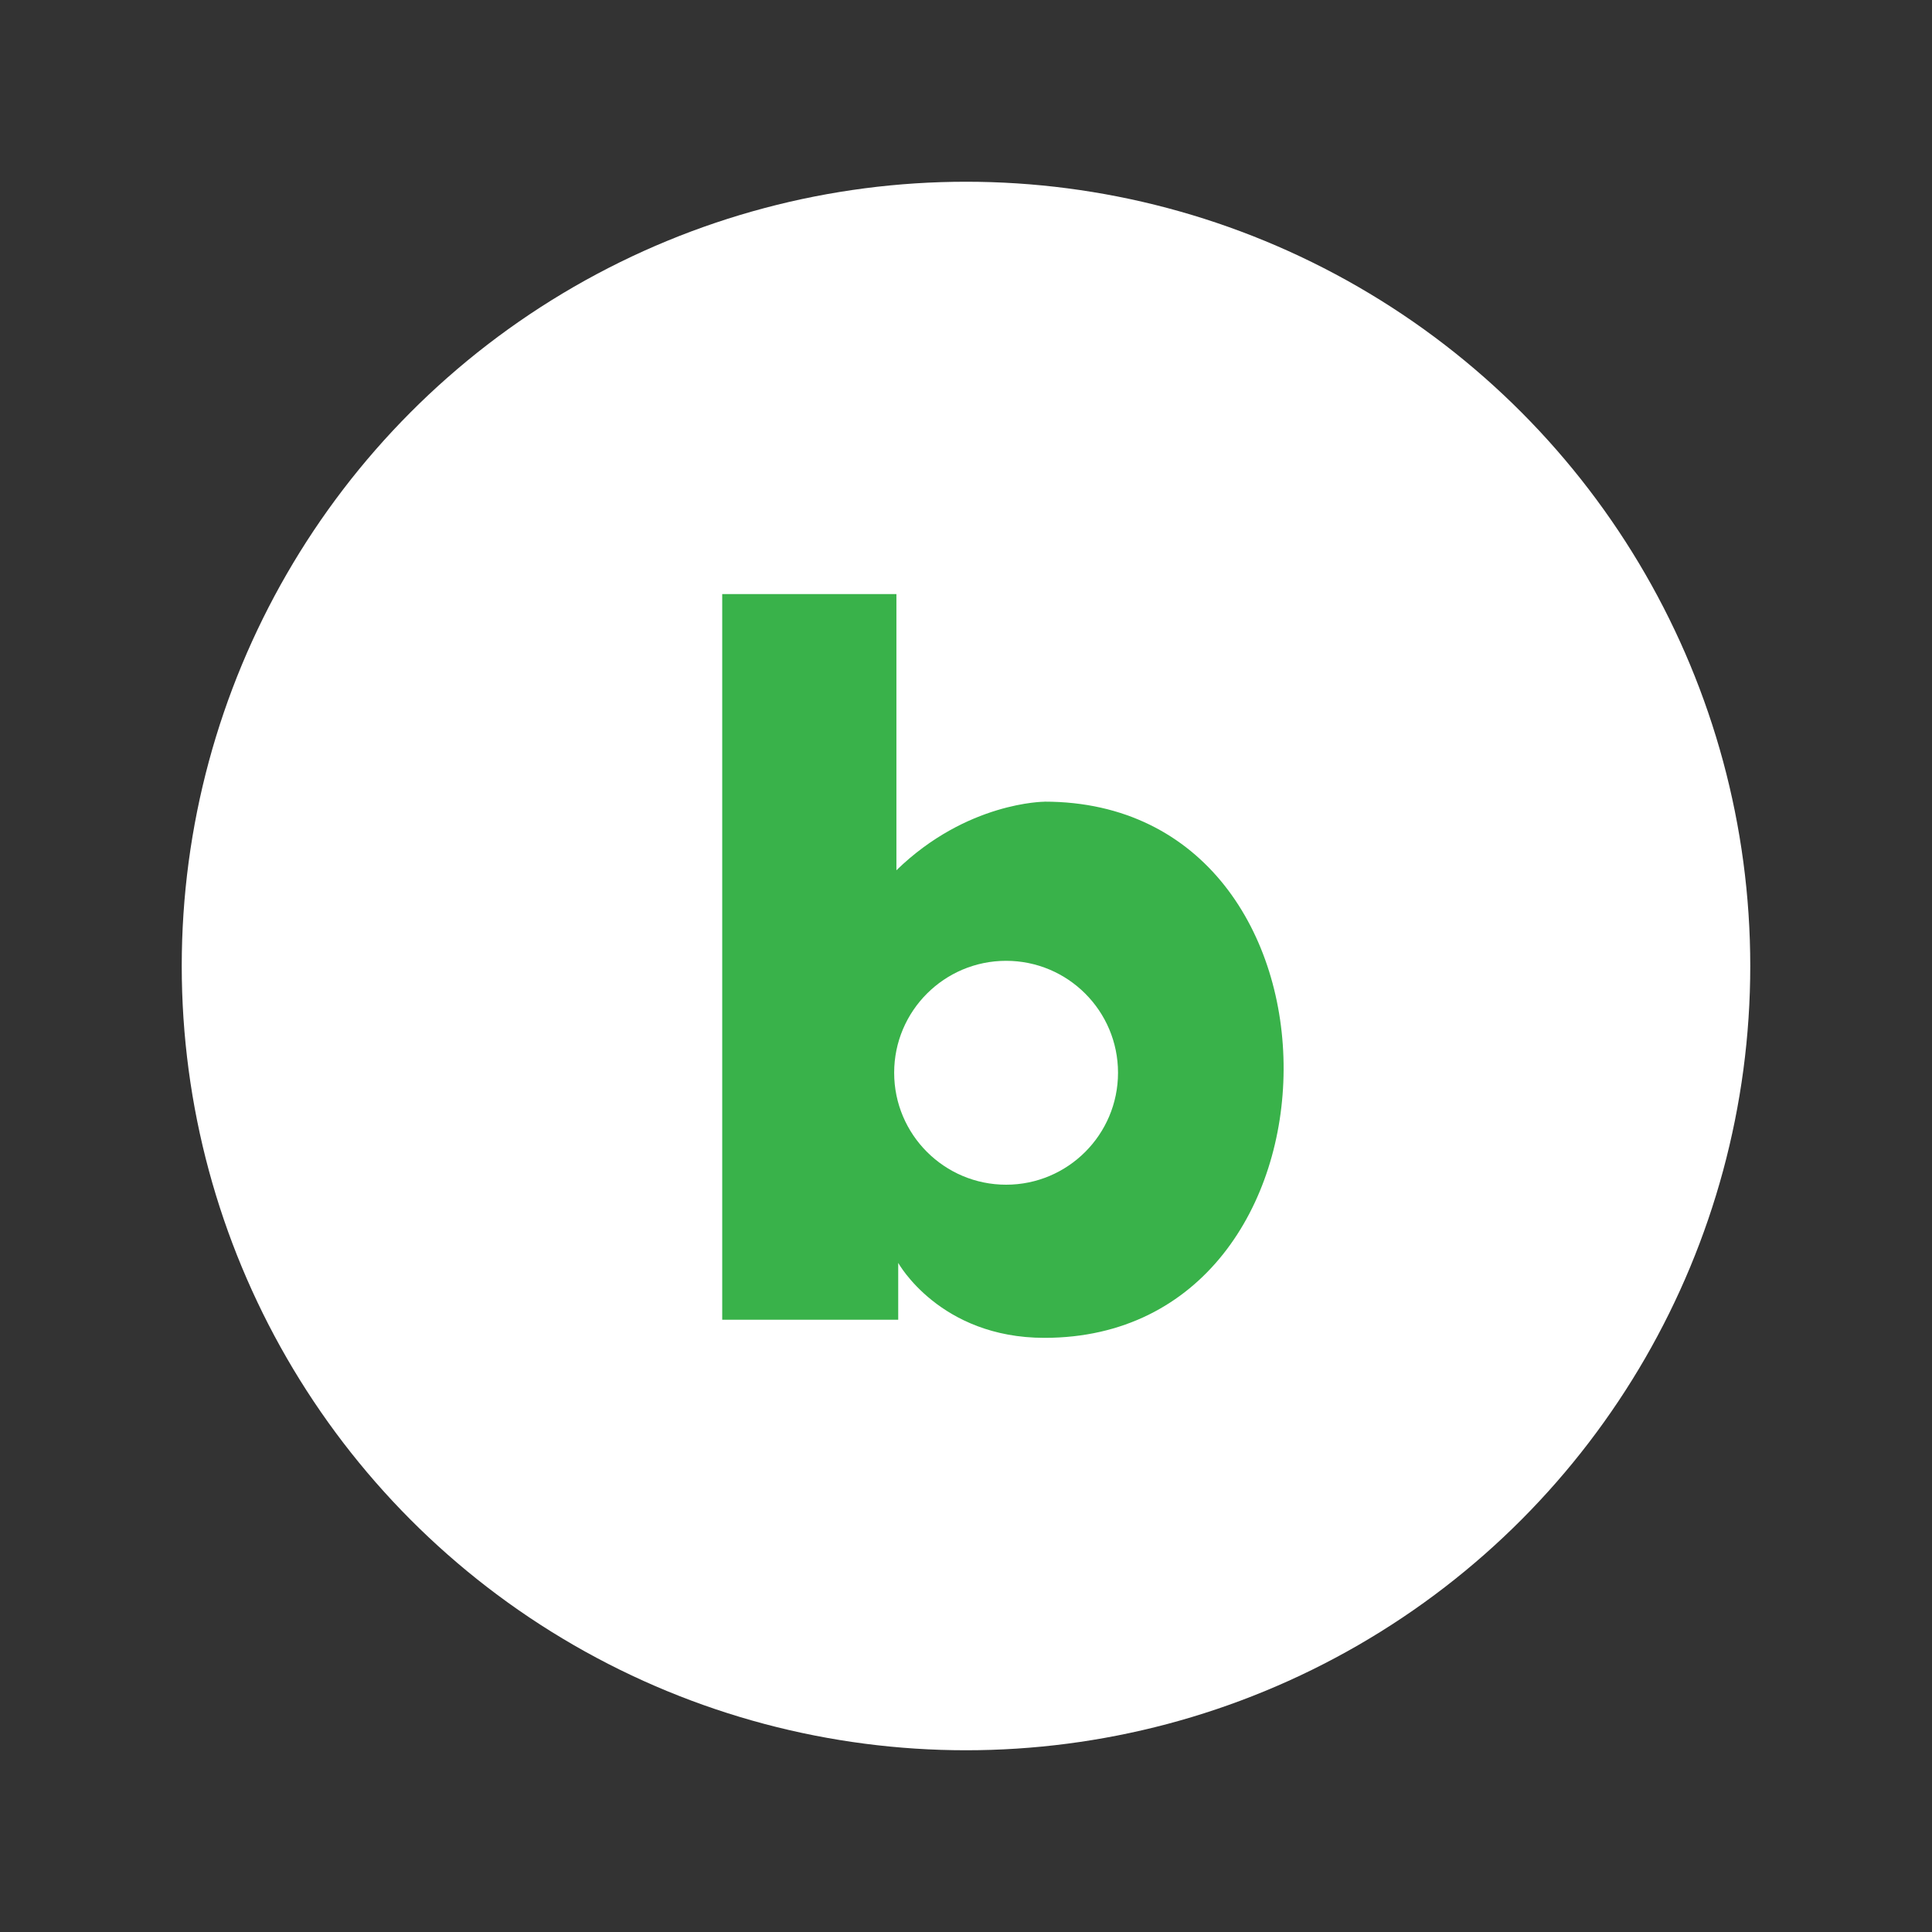
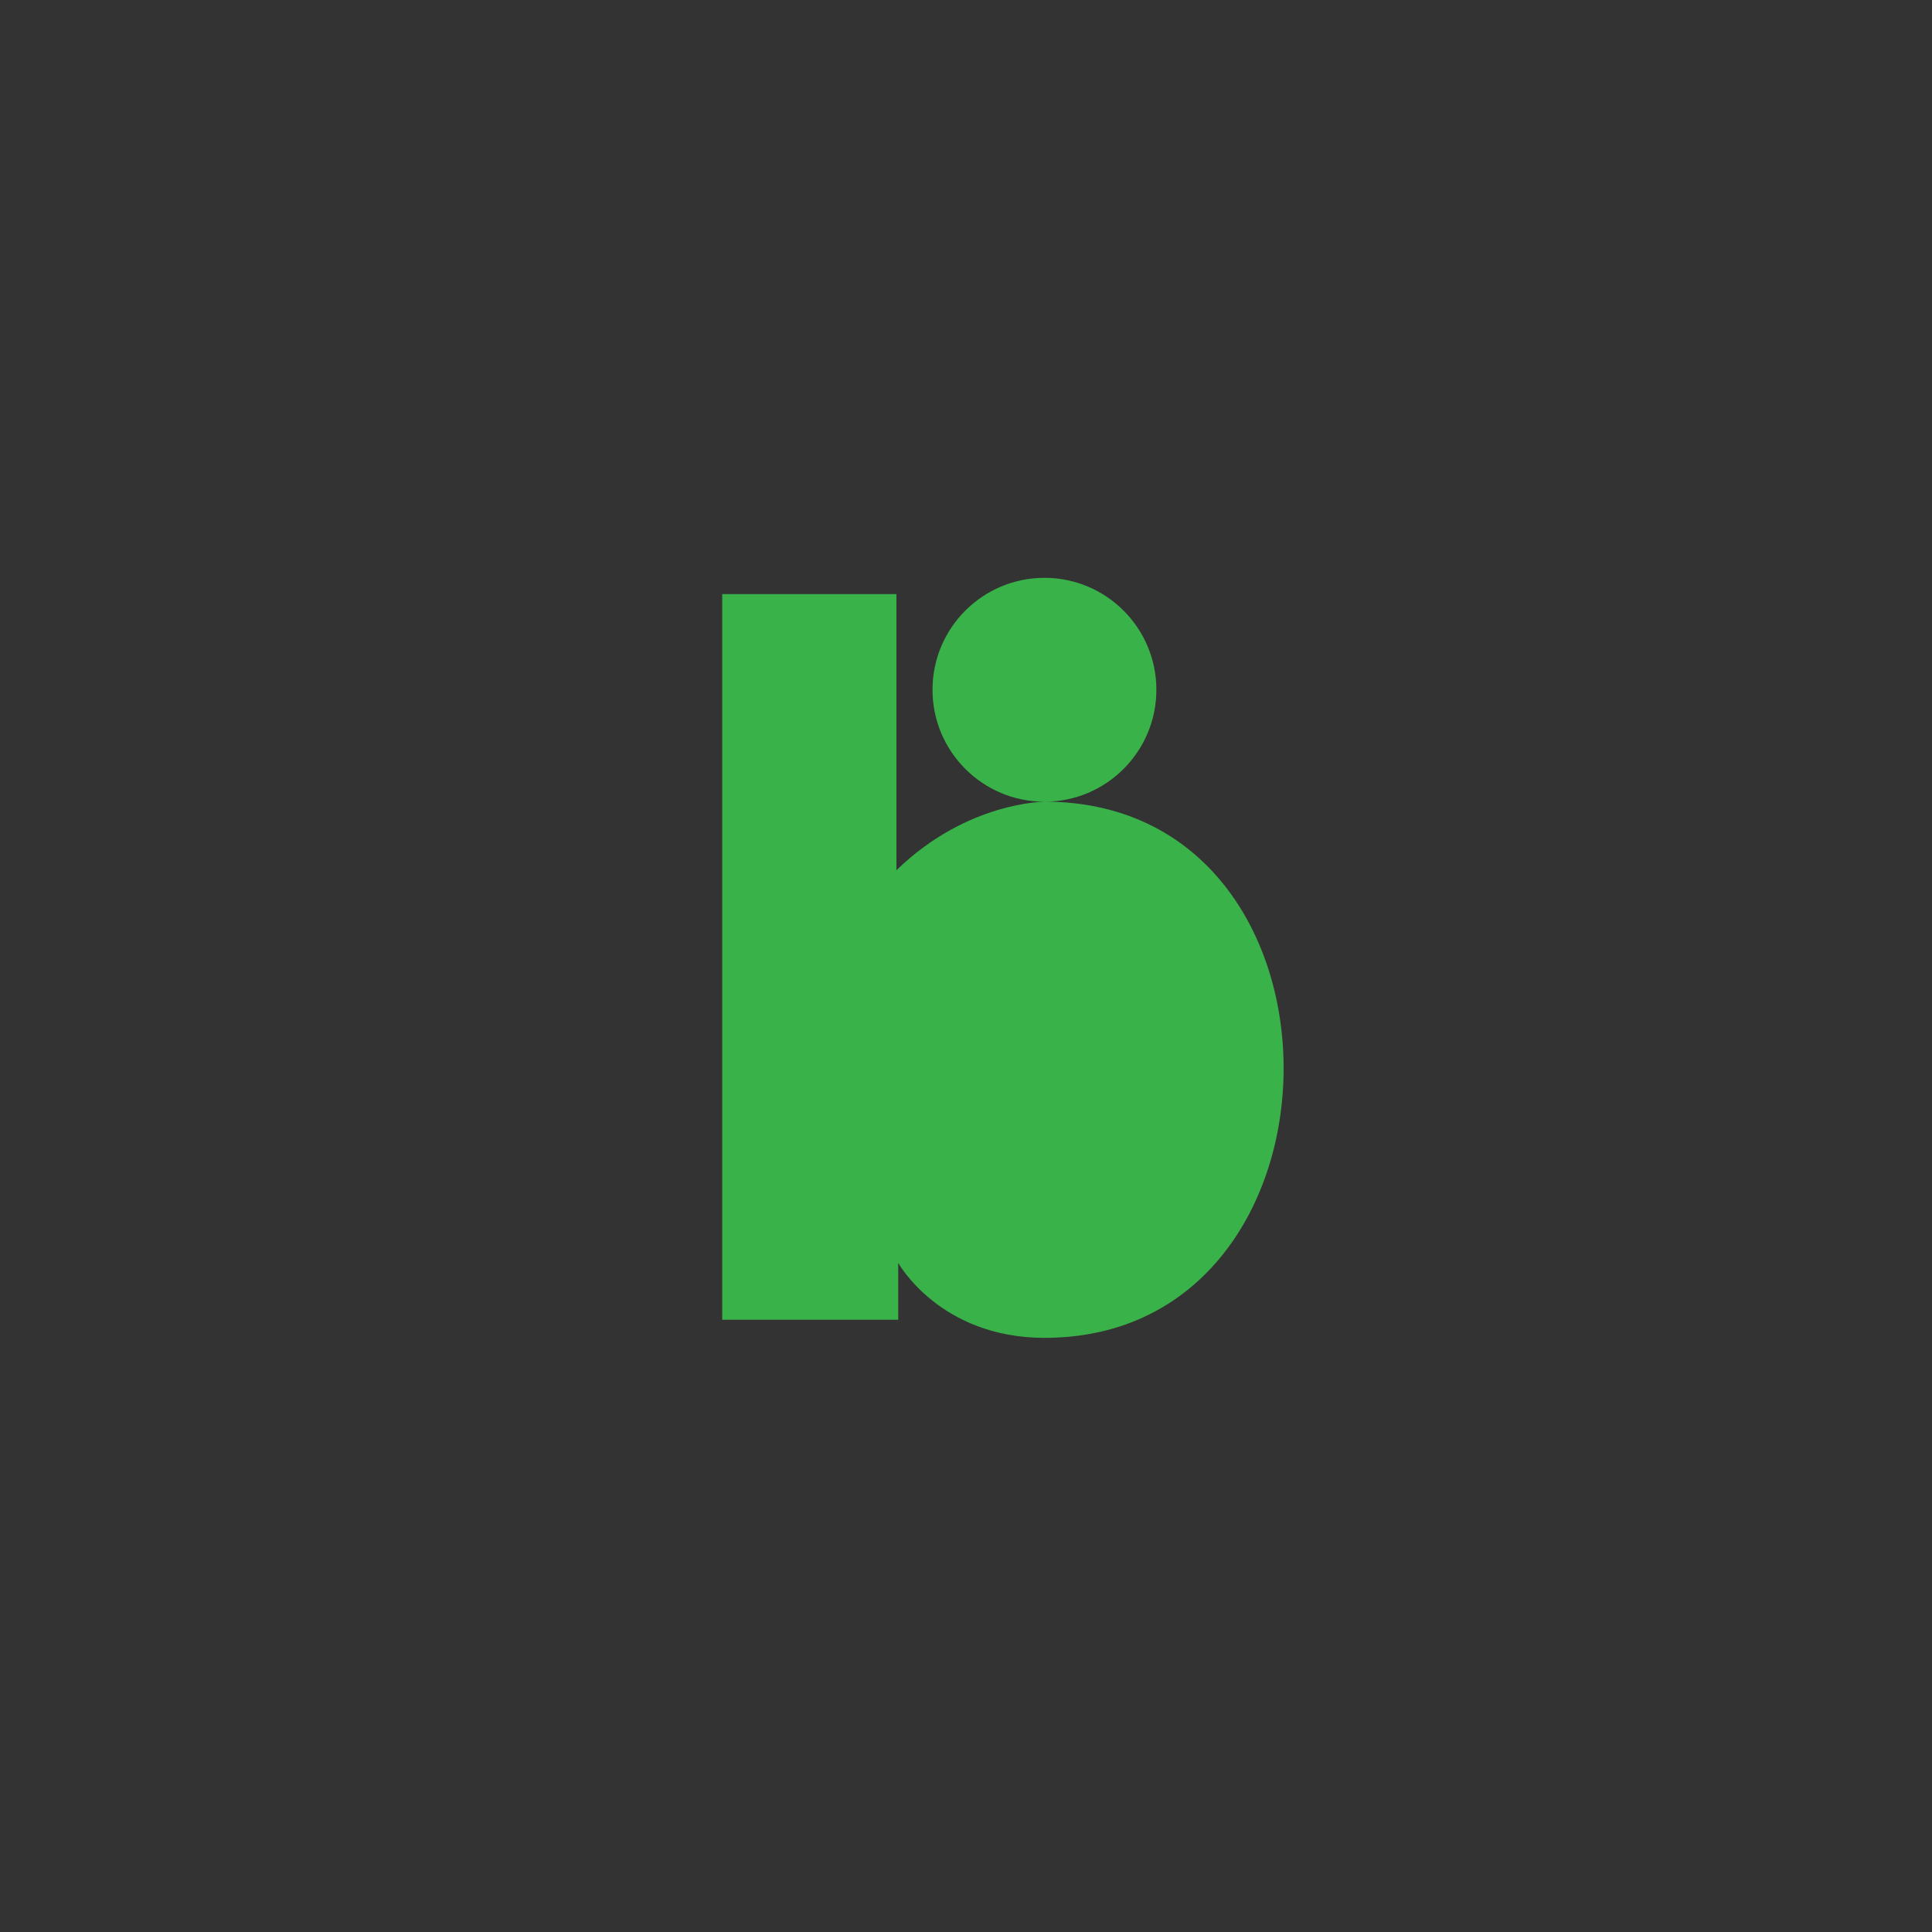
<svg xmlns="http://www.w3.org/2000/svg" id="Layer_1" viewBox="0 0 600 600">
  <rect x="0" y="0" width="600" height="600" fill="#333333" stroke="none" />
  <defs>
    <style>.cls-1{fill:#fff;}.cls-2{fill:#39b24a;}</style>
  </defs>
-   <circle class="cls-1" cx="300" cy="300" r="243.56" />
-   <path class="cls-2" d="m324.37,248.98s-24.11,0-45.98,21.29v-85.78h-54.1v225.37h54.66v-17.66s12.88,23.28,45.42,23.28c98.3,0,99.75-166.52,0-166.52Zm-11.91,118.94c-19.19,0-34.77-15.57-34.77-34.77s15.58-34.76,34.77-34.76,34.75,15.57,34.75,34.76-15.56,34.77-34.75,34.77Z" />
+   <path class="cls-2" d="m324.37,248.98s-24.11,0-45.98,21.29v-85.78h-54.1v225.37h54.66v-17.66s12.88,23.28,45.42,23.28c98.3,0,99.75-166.52,0-166.52Zc-19.19,0-34.77-15.57-34.77-34.77s15.58-34.76,34.77-34.76,34.75,15.57,34.75,34.76-15.56,34.77-34.75,34.77Z" />
</svg>